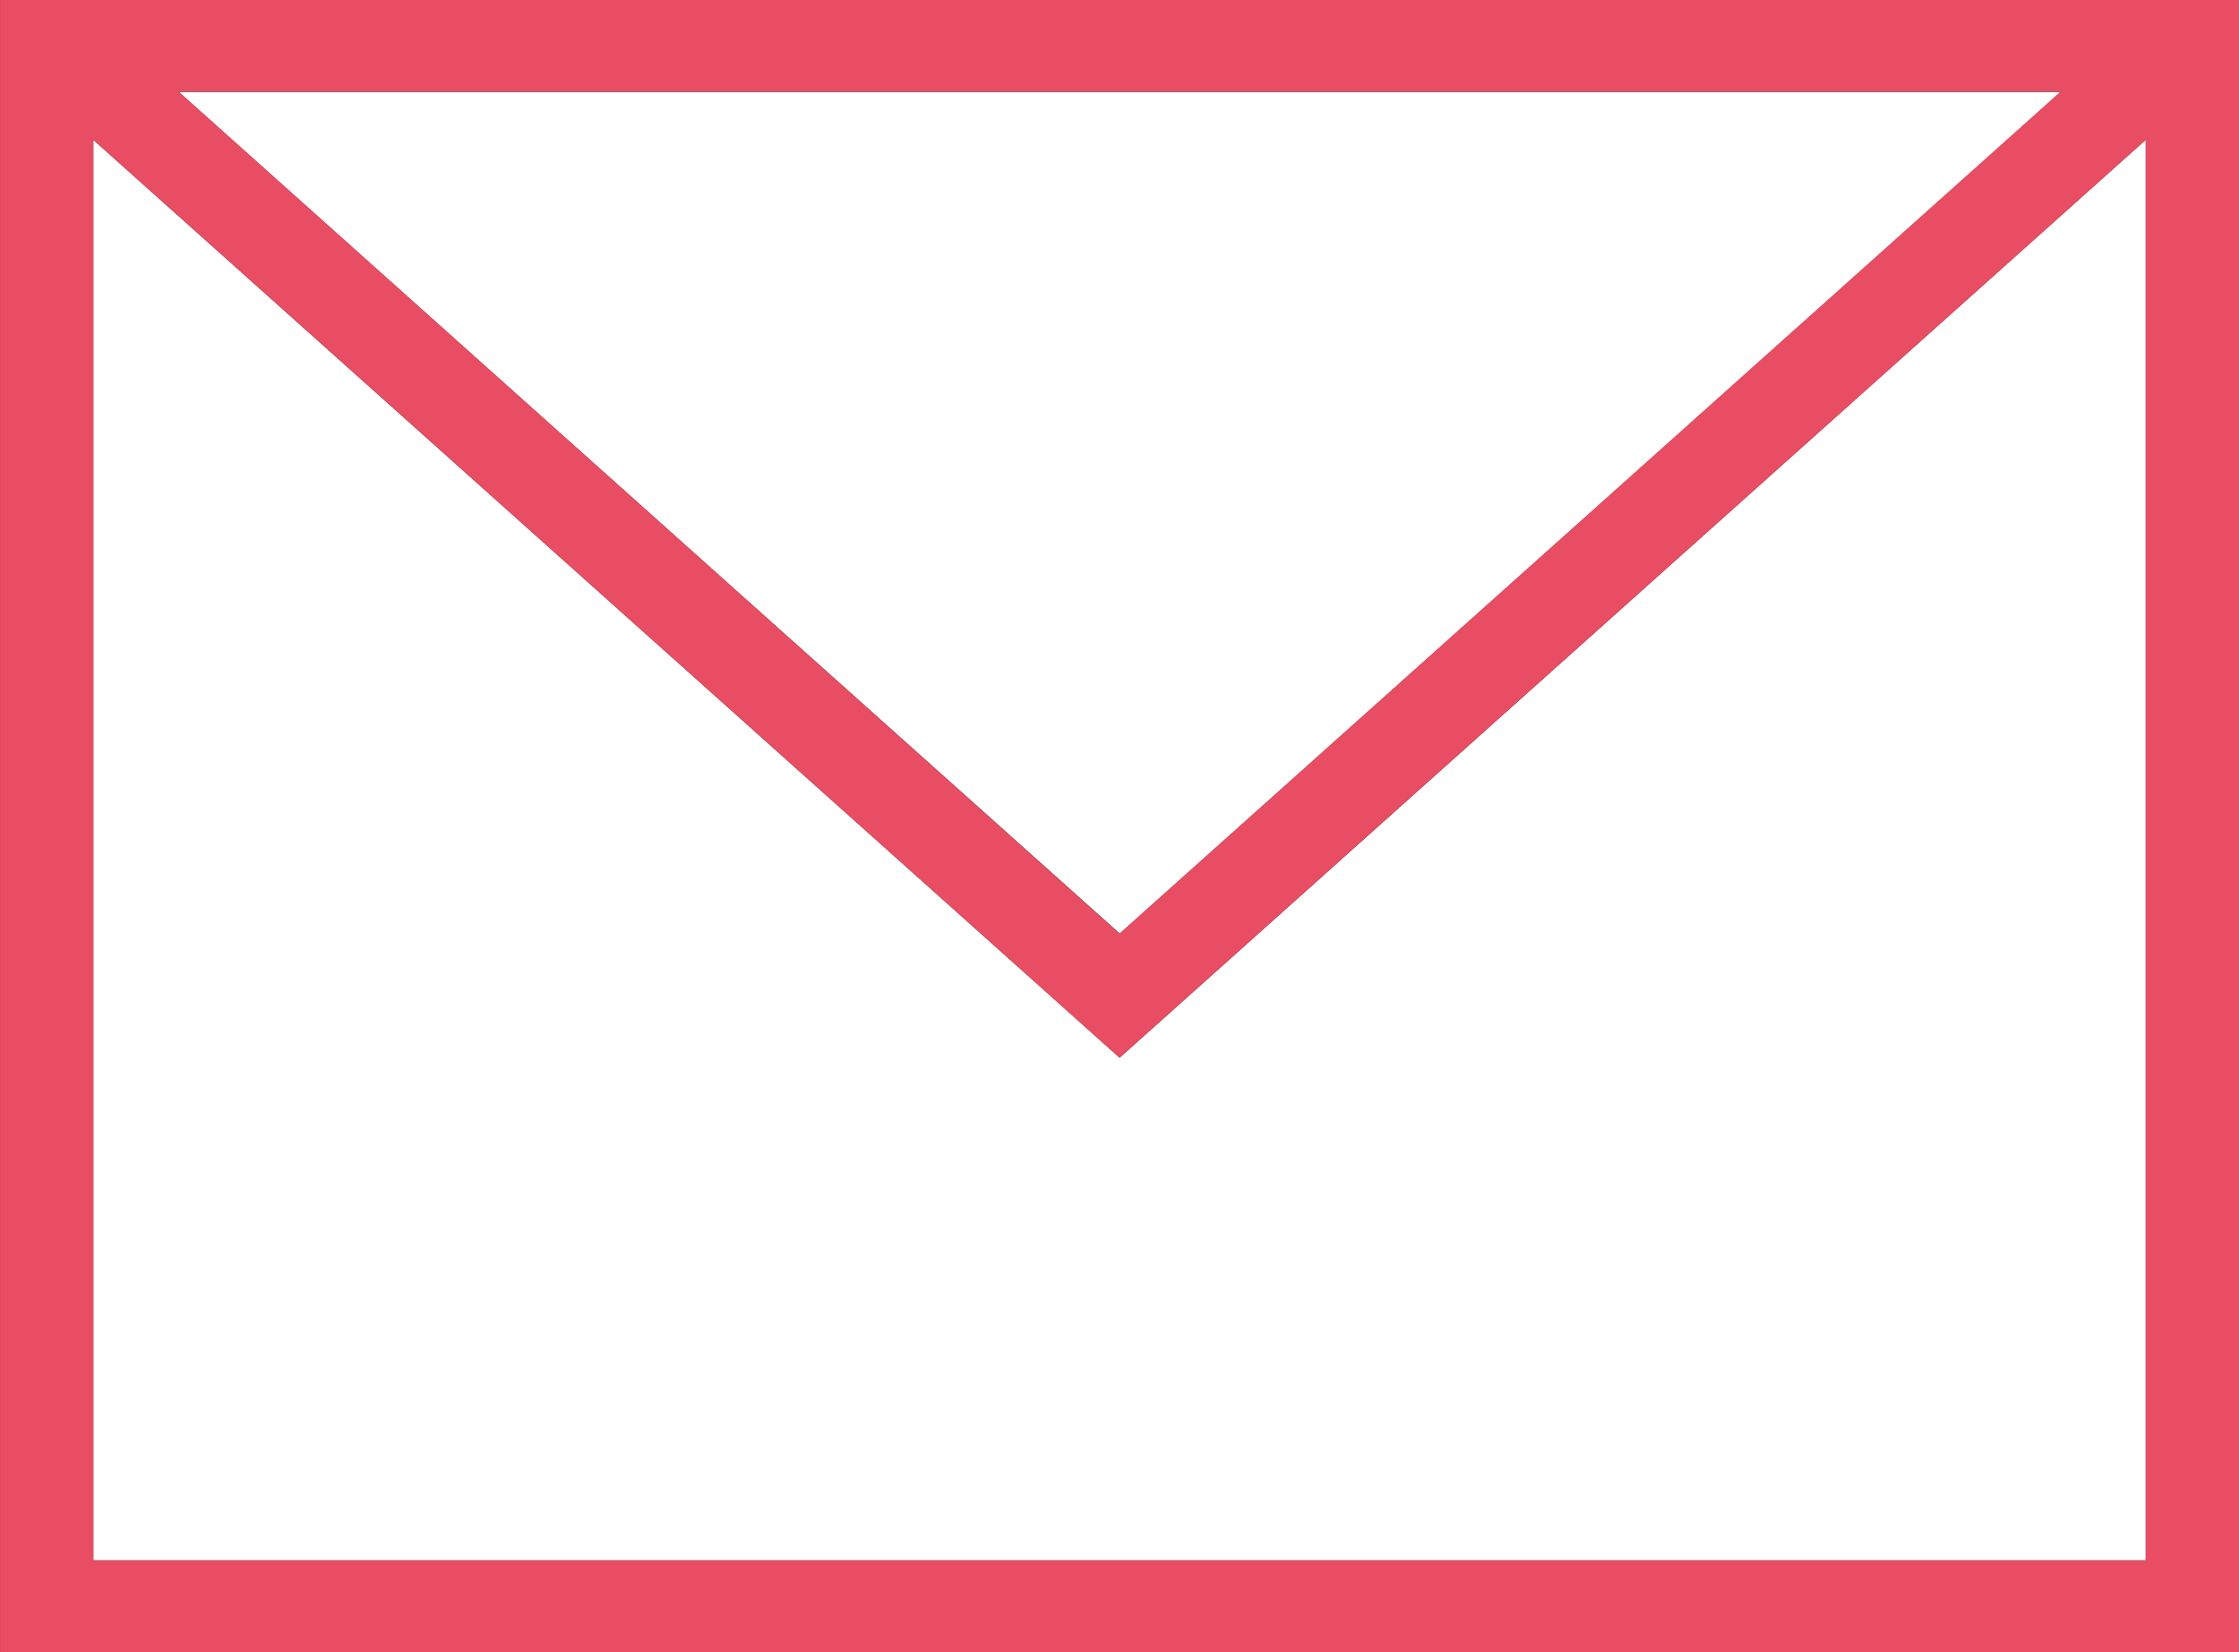
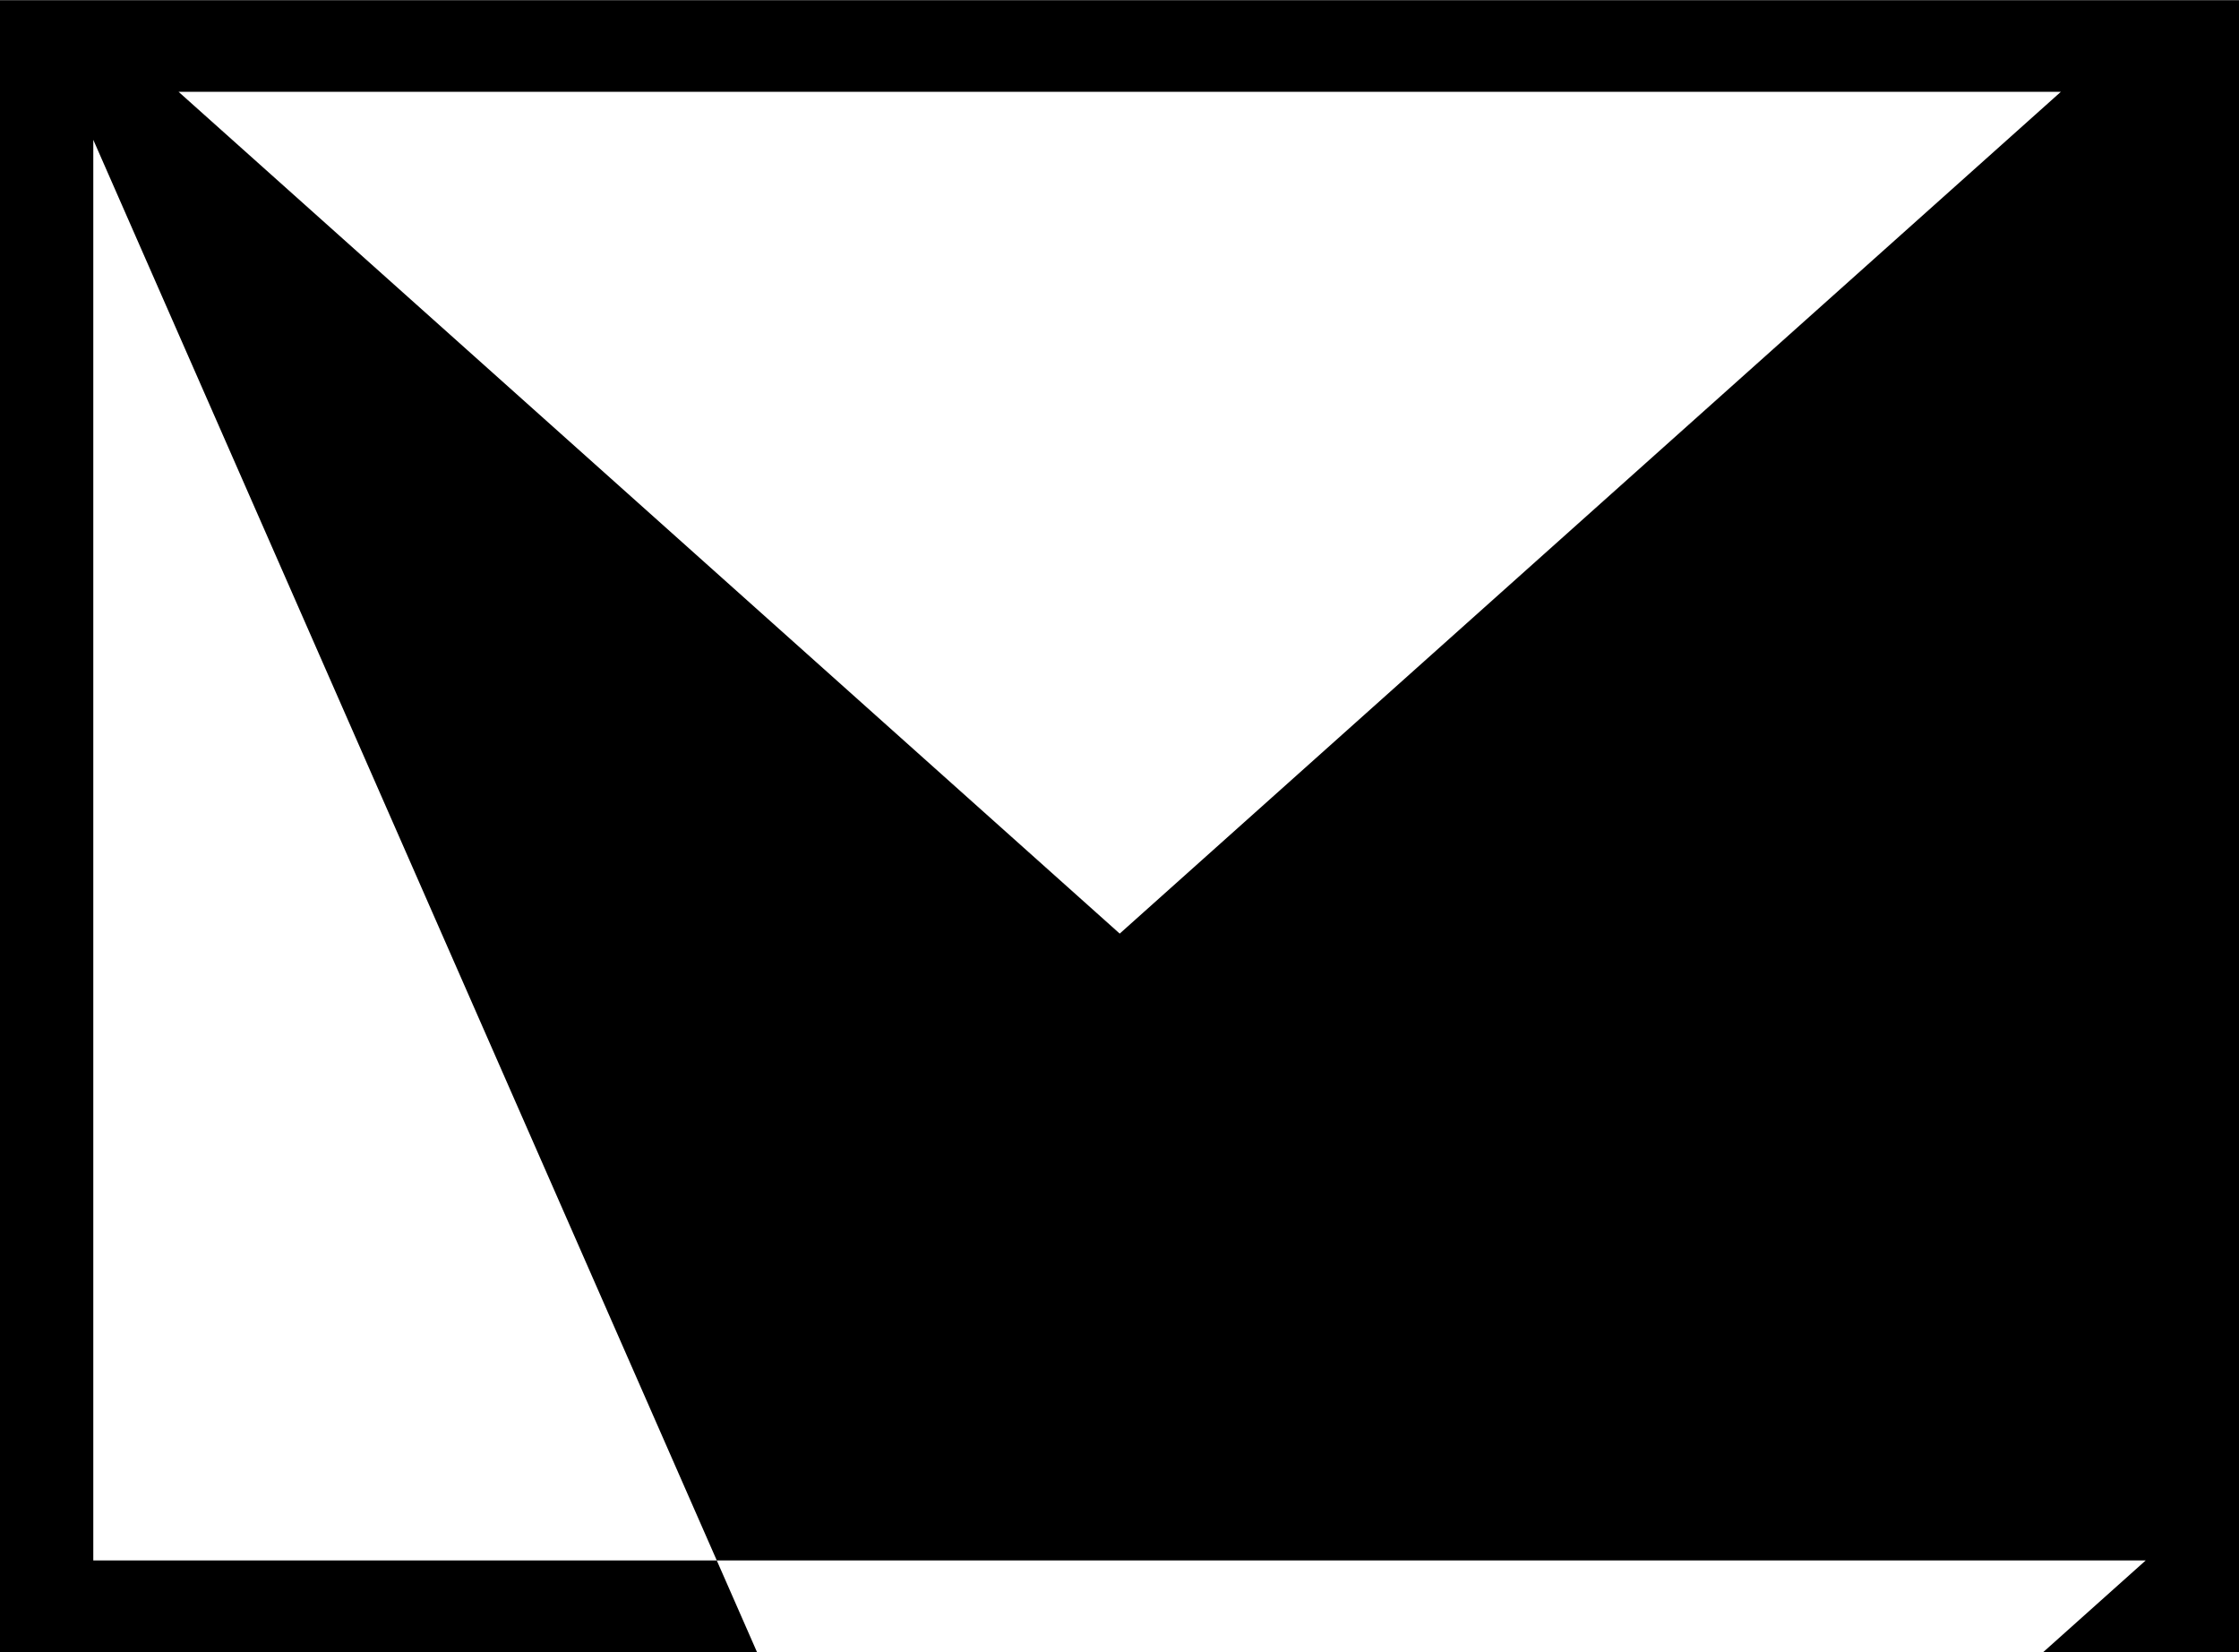
<svg xmlns="http://www.w3.org/2000/svg" width="42" height="31" viewBox="0 0 42 31">
  <defs>
    <style>.a{fill-rule:evenodd;}.b{fill:#e94d64;}</style>
  </defs>
  <g transform="translate(-1189.5 -314.588)">
    <g transform="translate(1189.5 314.588)">
      <g transform="translate(0 0)">
-         <path class="a" d="M540.75,529.2h-42v-31h42v31ZM500.5,500.82v26.655H539V500.82l-19.248,17.222L500.5,500.82Zm36.906-.9H502.1l17.654,15.794,17.654-15.794Z" transform="translate(-498.75 -498.197)" />
+         <path class="a" d="M540.75,529.2h-42v-31h42v31ZM500.5,500.82v26.655H539l-19.248,17.222L500.5,500.82Zm36.906-.9H502.1l17.654,15.794,17.654-15.794Z" transform="translate(-498.75 -498.197)" />
      </g>
-       <path class="b" d="M0,31V0H42V31Zm1.75-1.722h38.5V2.623L21,19.845,1.75,2.623ZM21,17.517l17.654-15.8H3.347Z" transform="translate(0.001 0)" />
    </g>
  </g>
</svg>